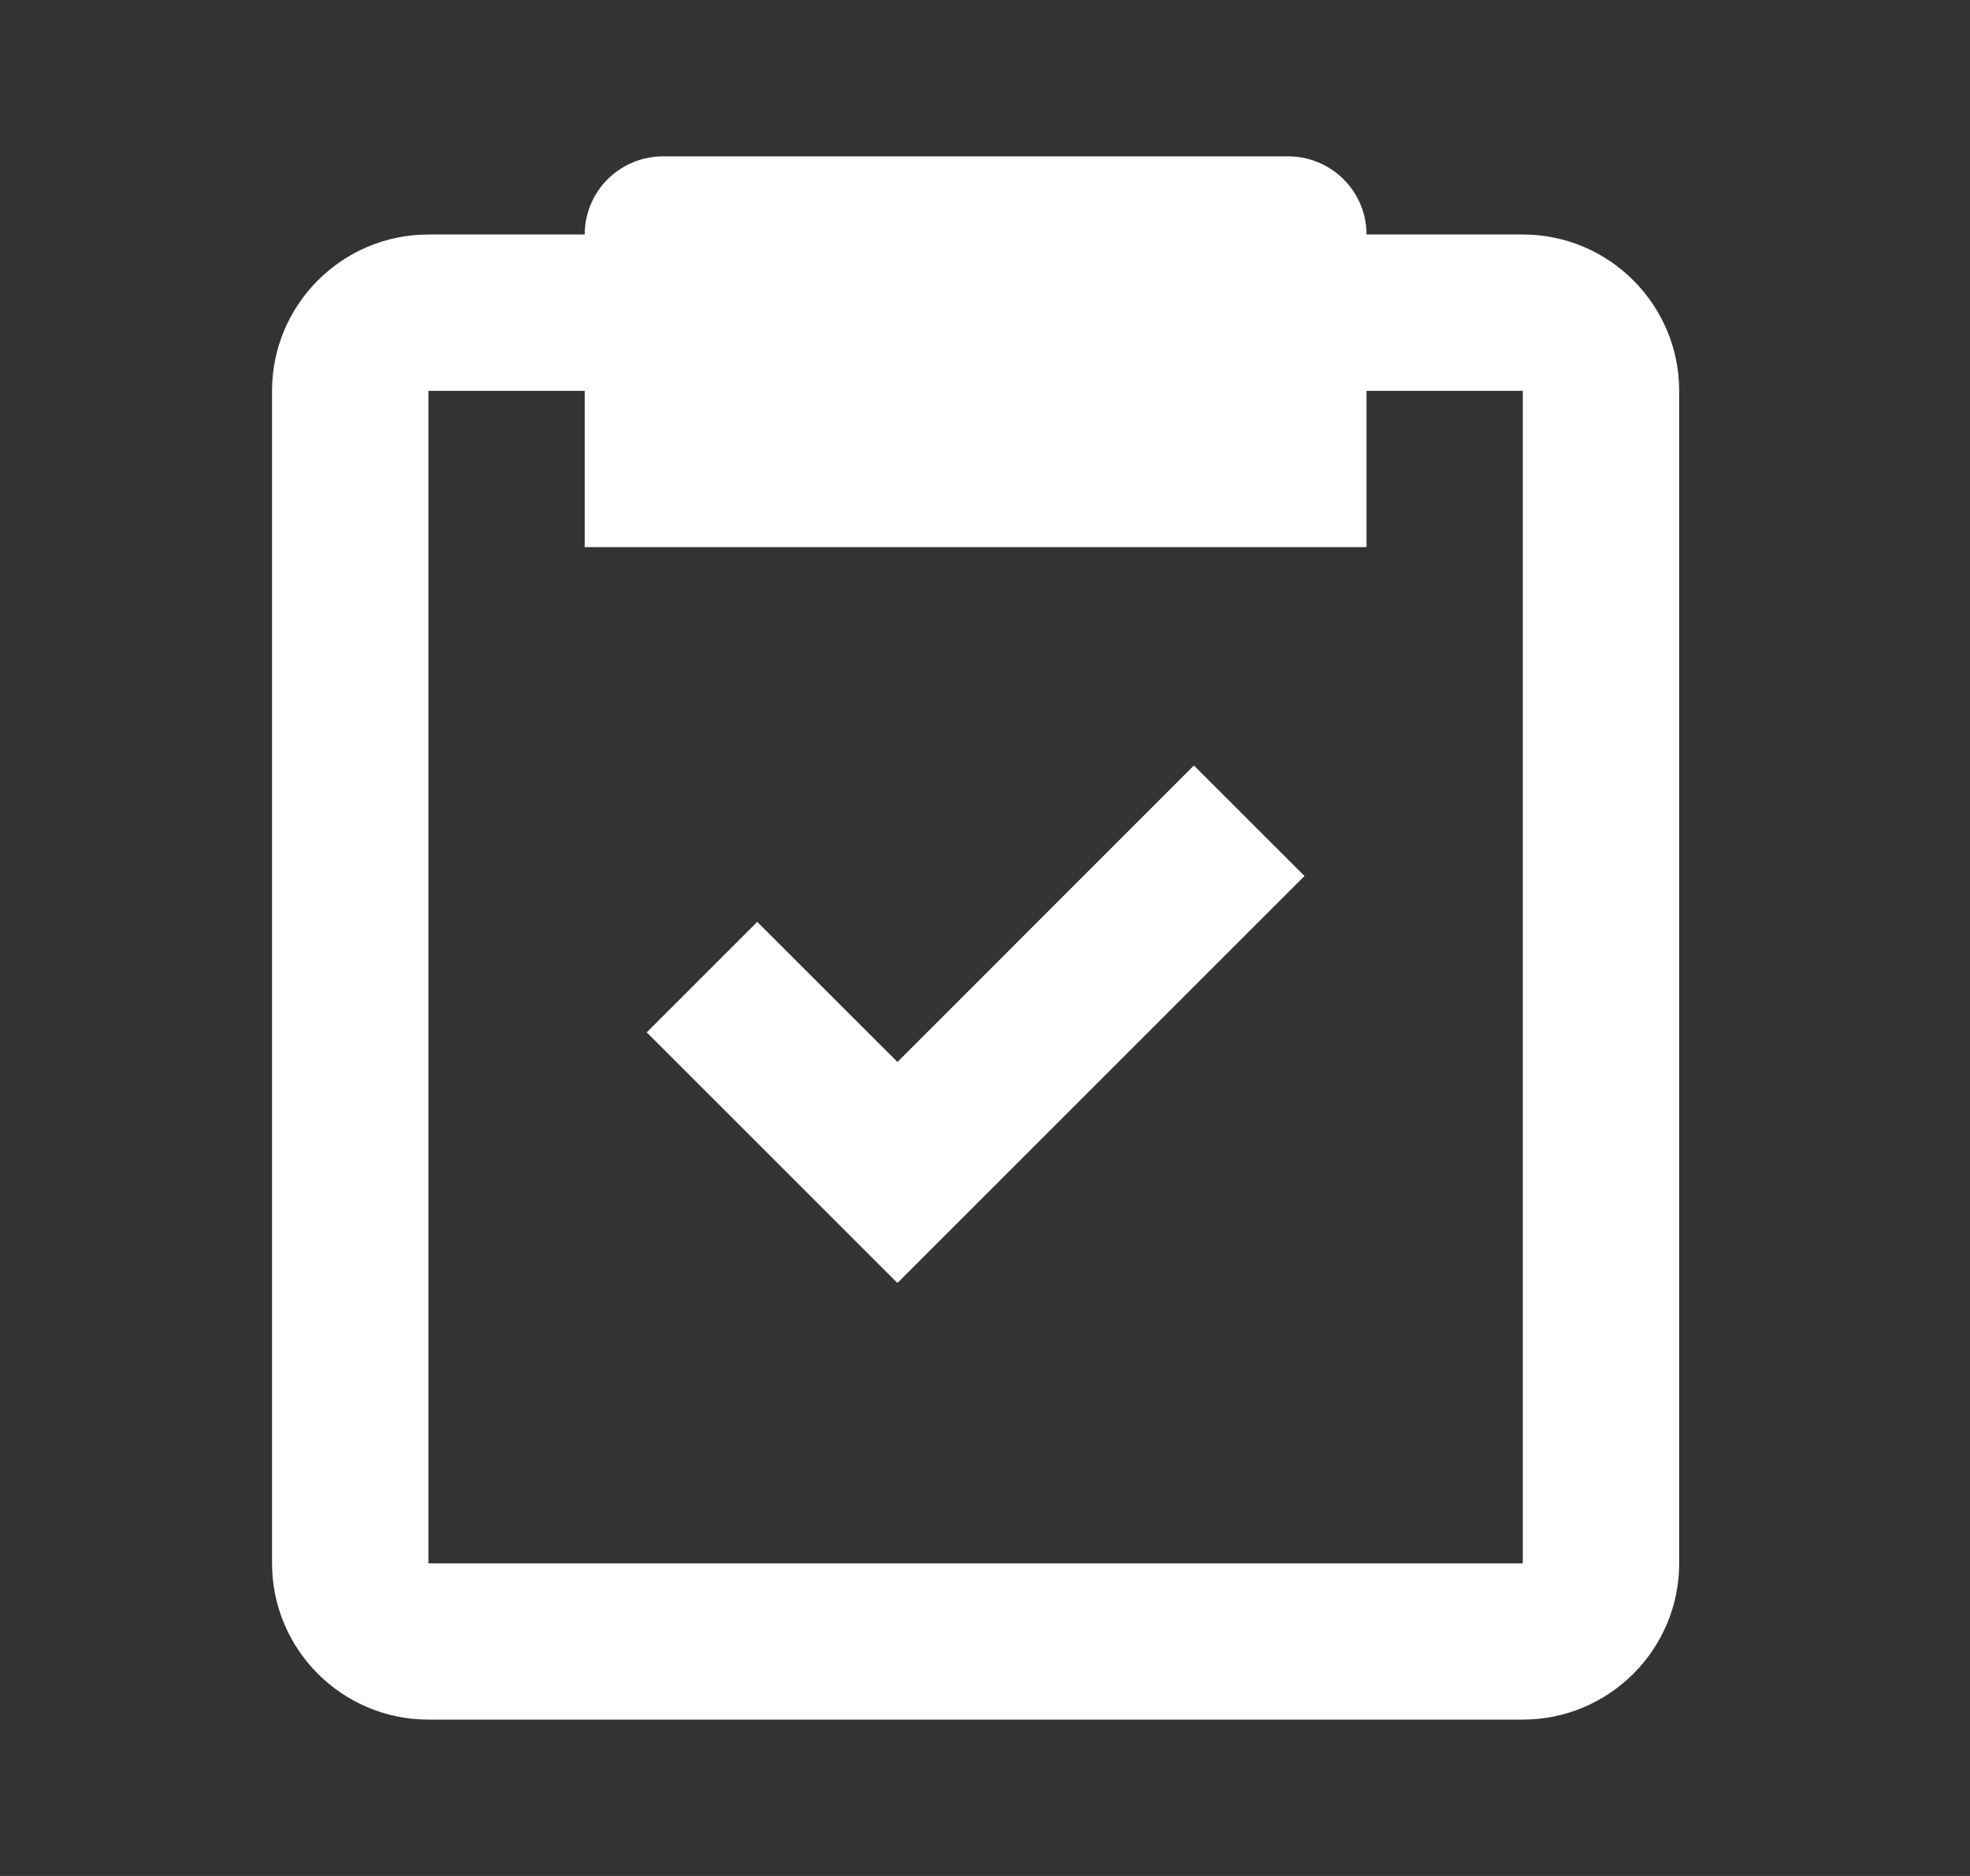
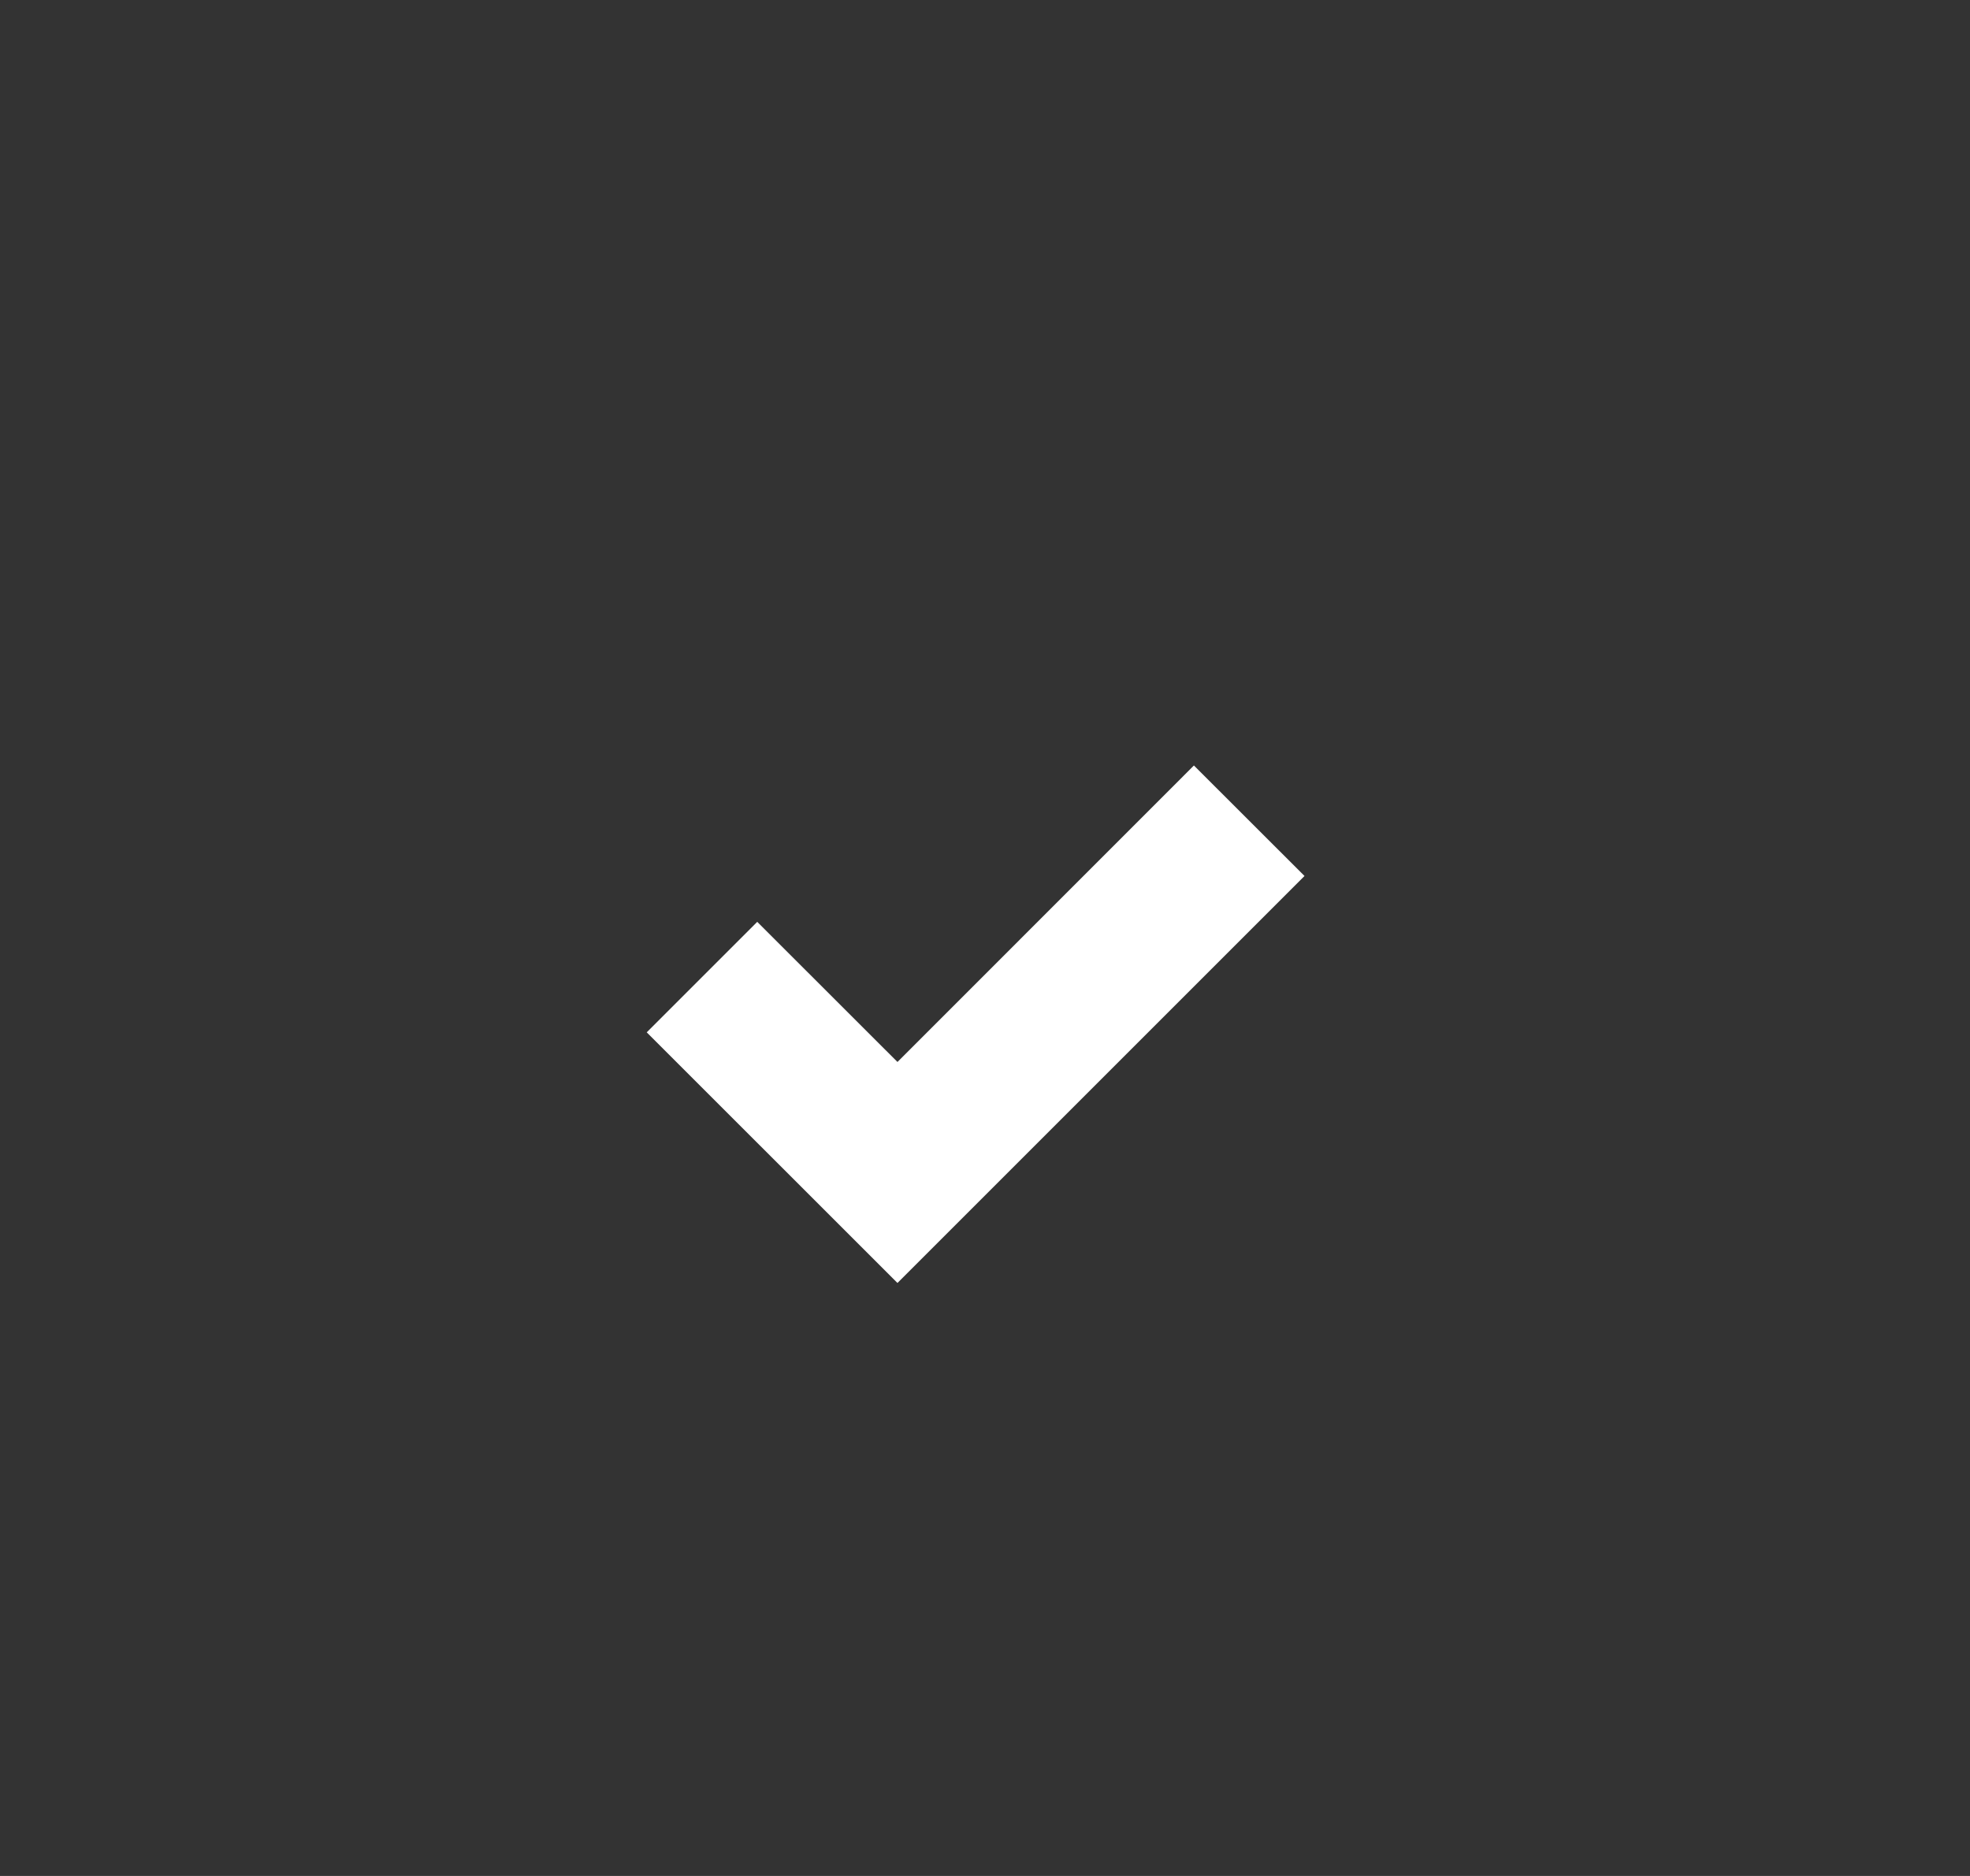
<svg xmlns="http://www.w3.org/2000/svg" width="21" height="20" viewBox="0 0 21 20" fill="none">
  <rect x="0" y="0" width="21" height="20" fill="#333333" stroke="none" />
-   <path d="M4.567 18.333H16.233C17.152 18.333 17.9 17.586 17.9 16.667V4.167C17.9 3.248 17.152 2.5 16.233 2.5H14.567C14.567 2.279 14.479 2.067 14.322 1.911C14.166 1.755 13.954 1.667 13.733 1.667H7.067C6.846 1.667 6.634 1.755 6.477 1.911C6.321 2.067 6.233 2.279 6.233 2.5H4.567C3.647 2.5 2.9 3.248 2.9 4.167V16.667C2.9 17.586 3.647 18.333 4.567 18.333ZM4.567 4.167H6.233V5.833H14.567V4.167H16.233V16.667H4.567V4.167Z" fill="white" />
  <path d="M9.567 11.322L8.072 9.828L6.894 11.006L9.567 13.678L13.906 9.339L12.727 8.161L9.567 11.322Z" fill="white" />
</svg>